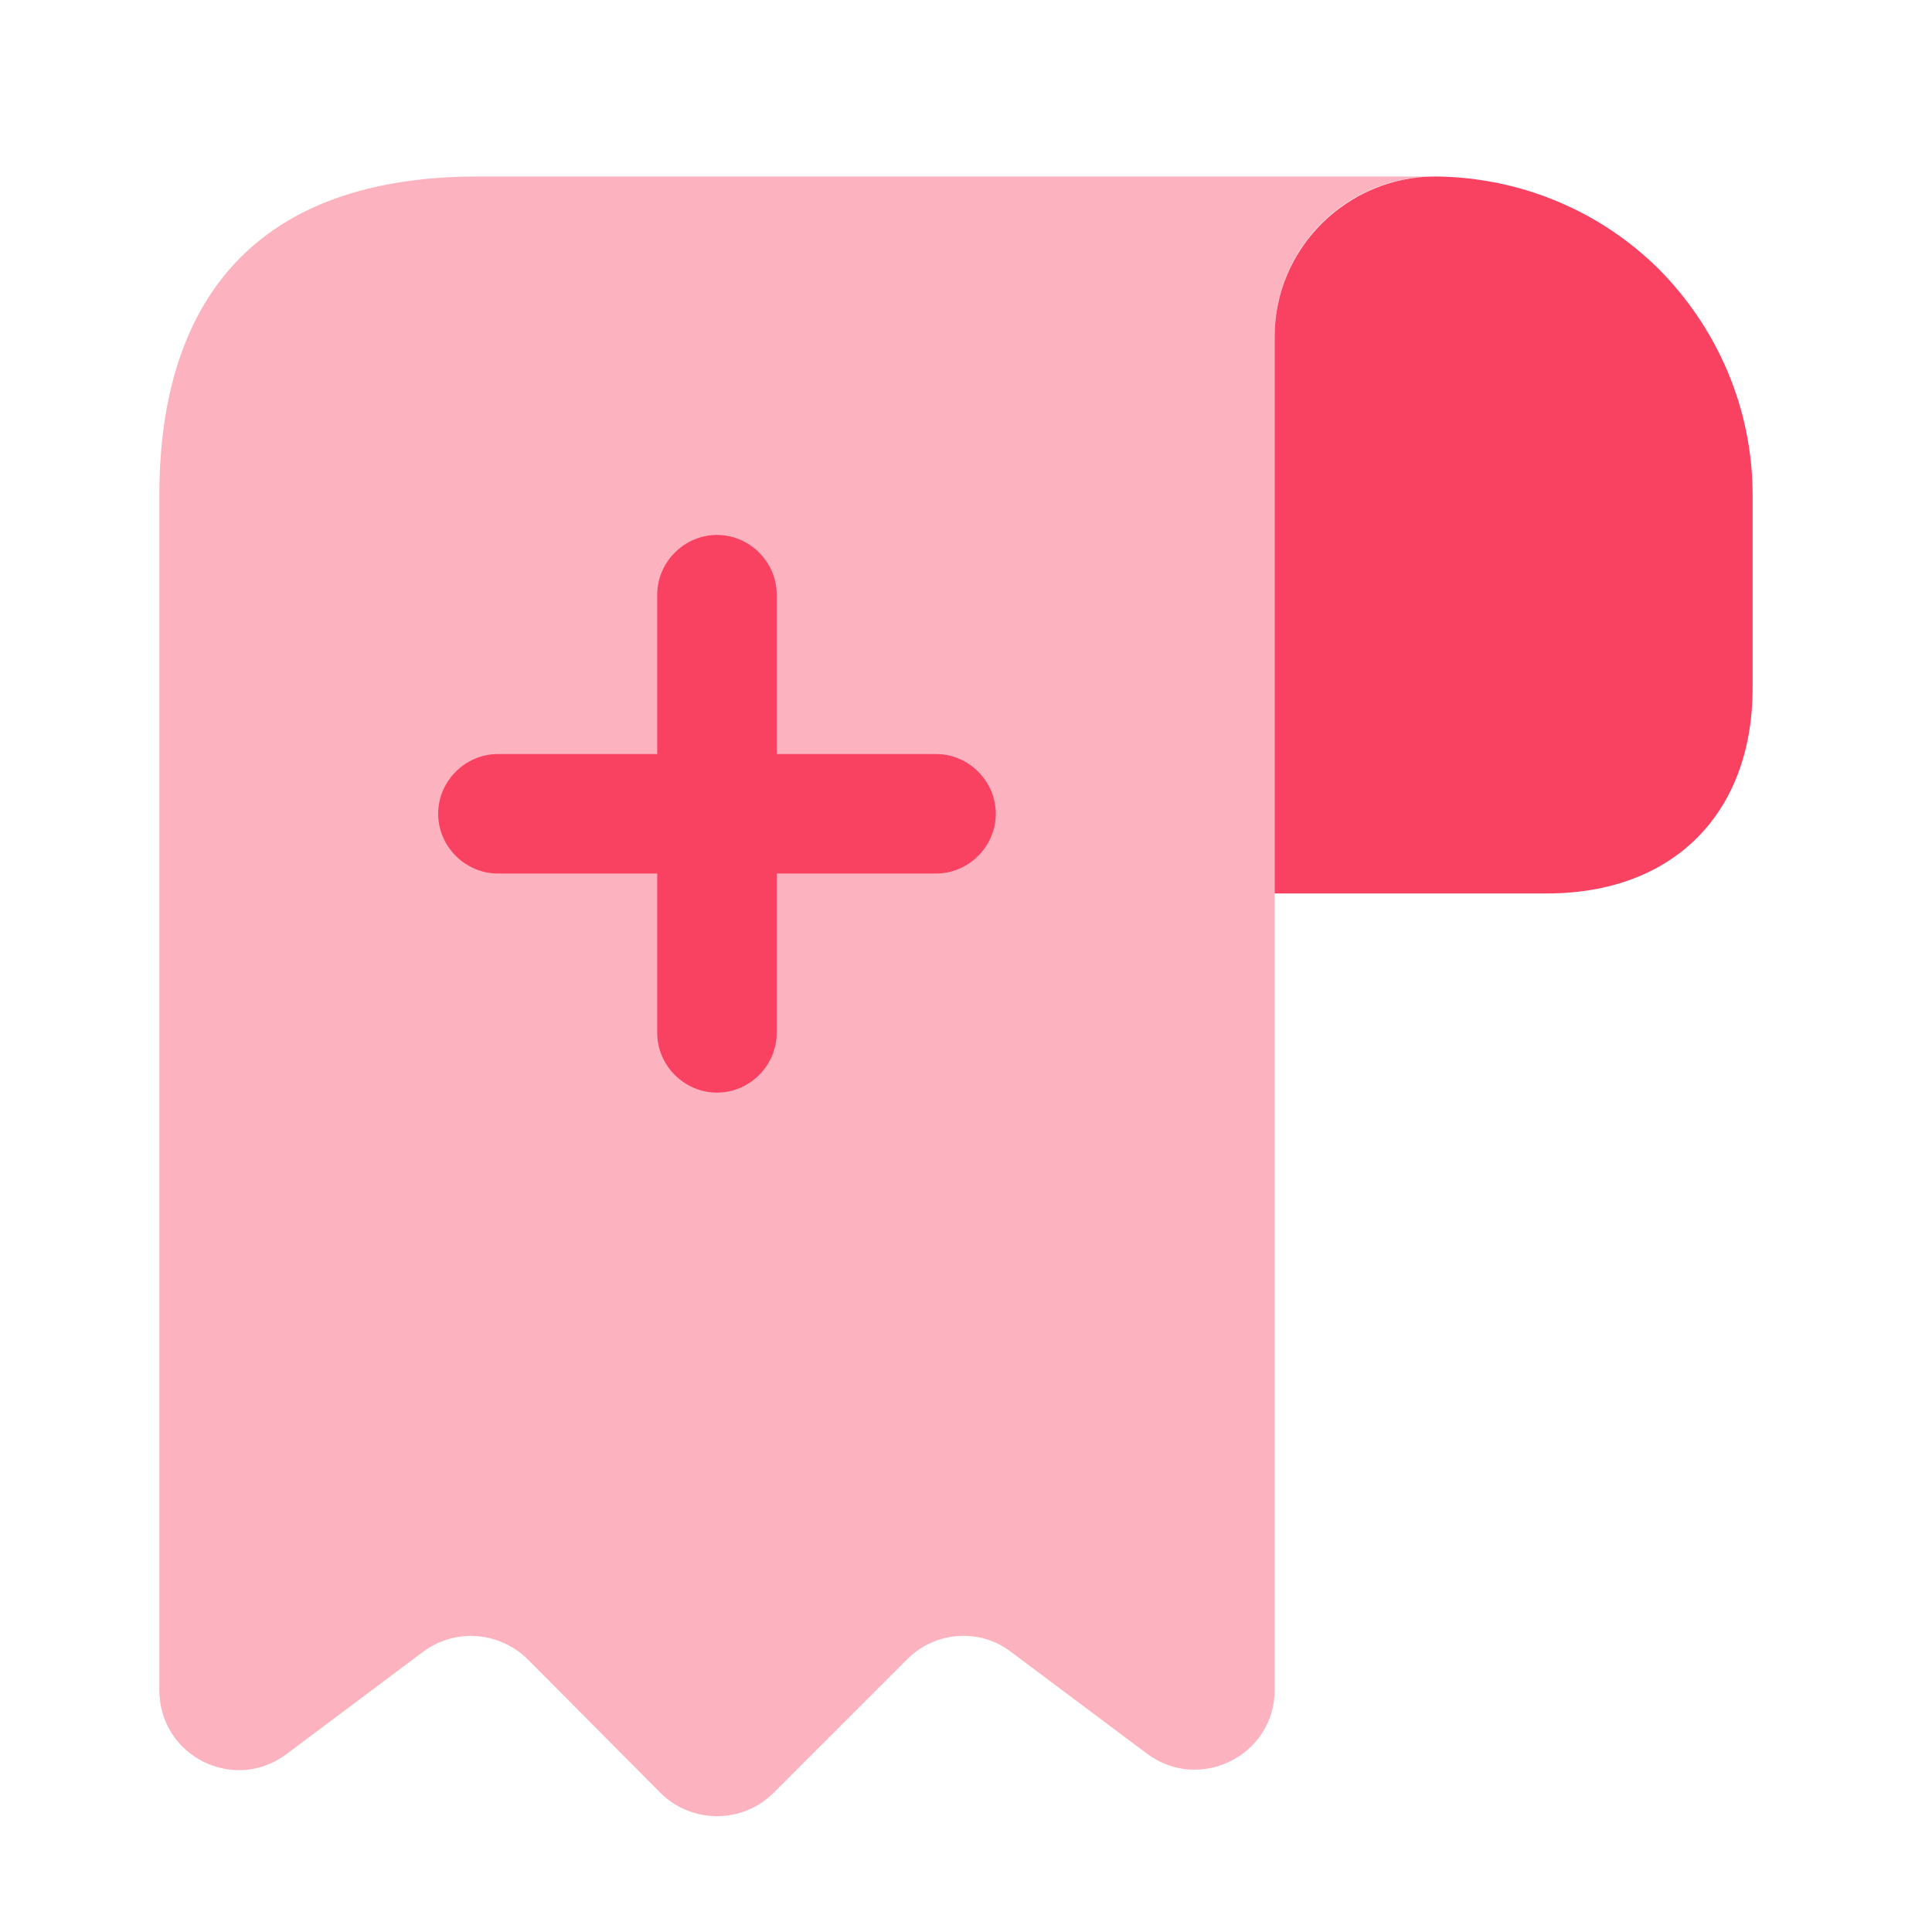
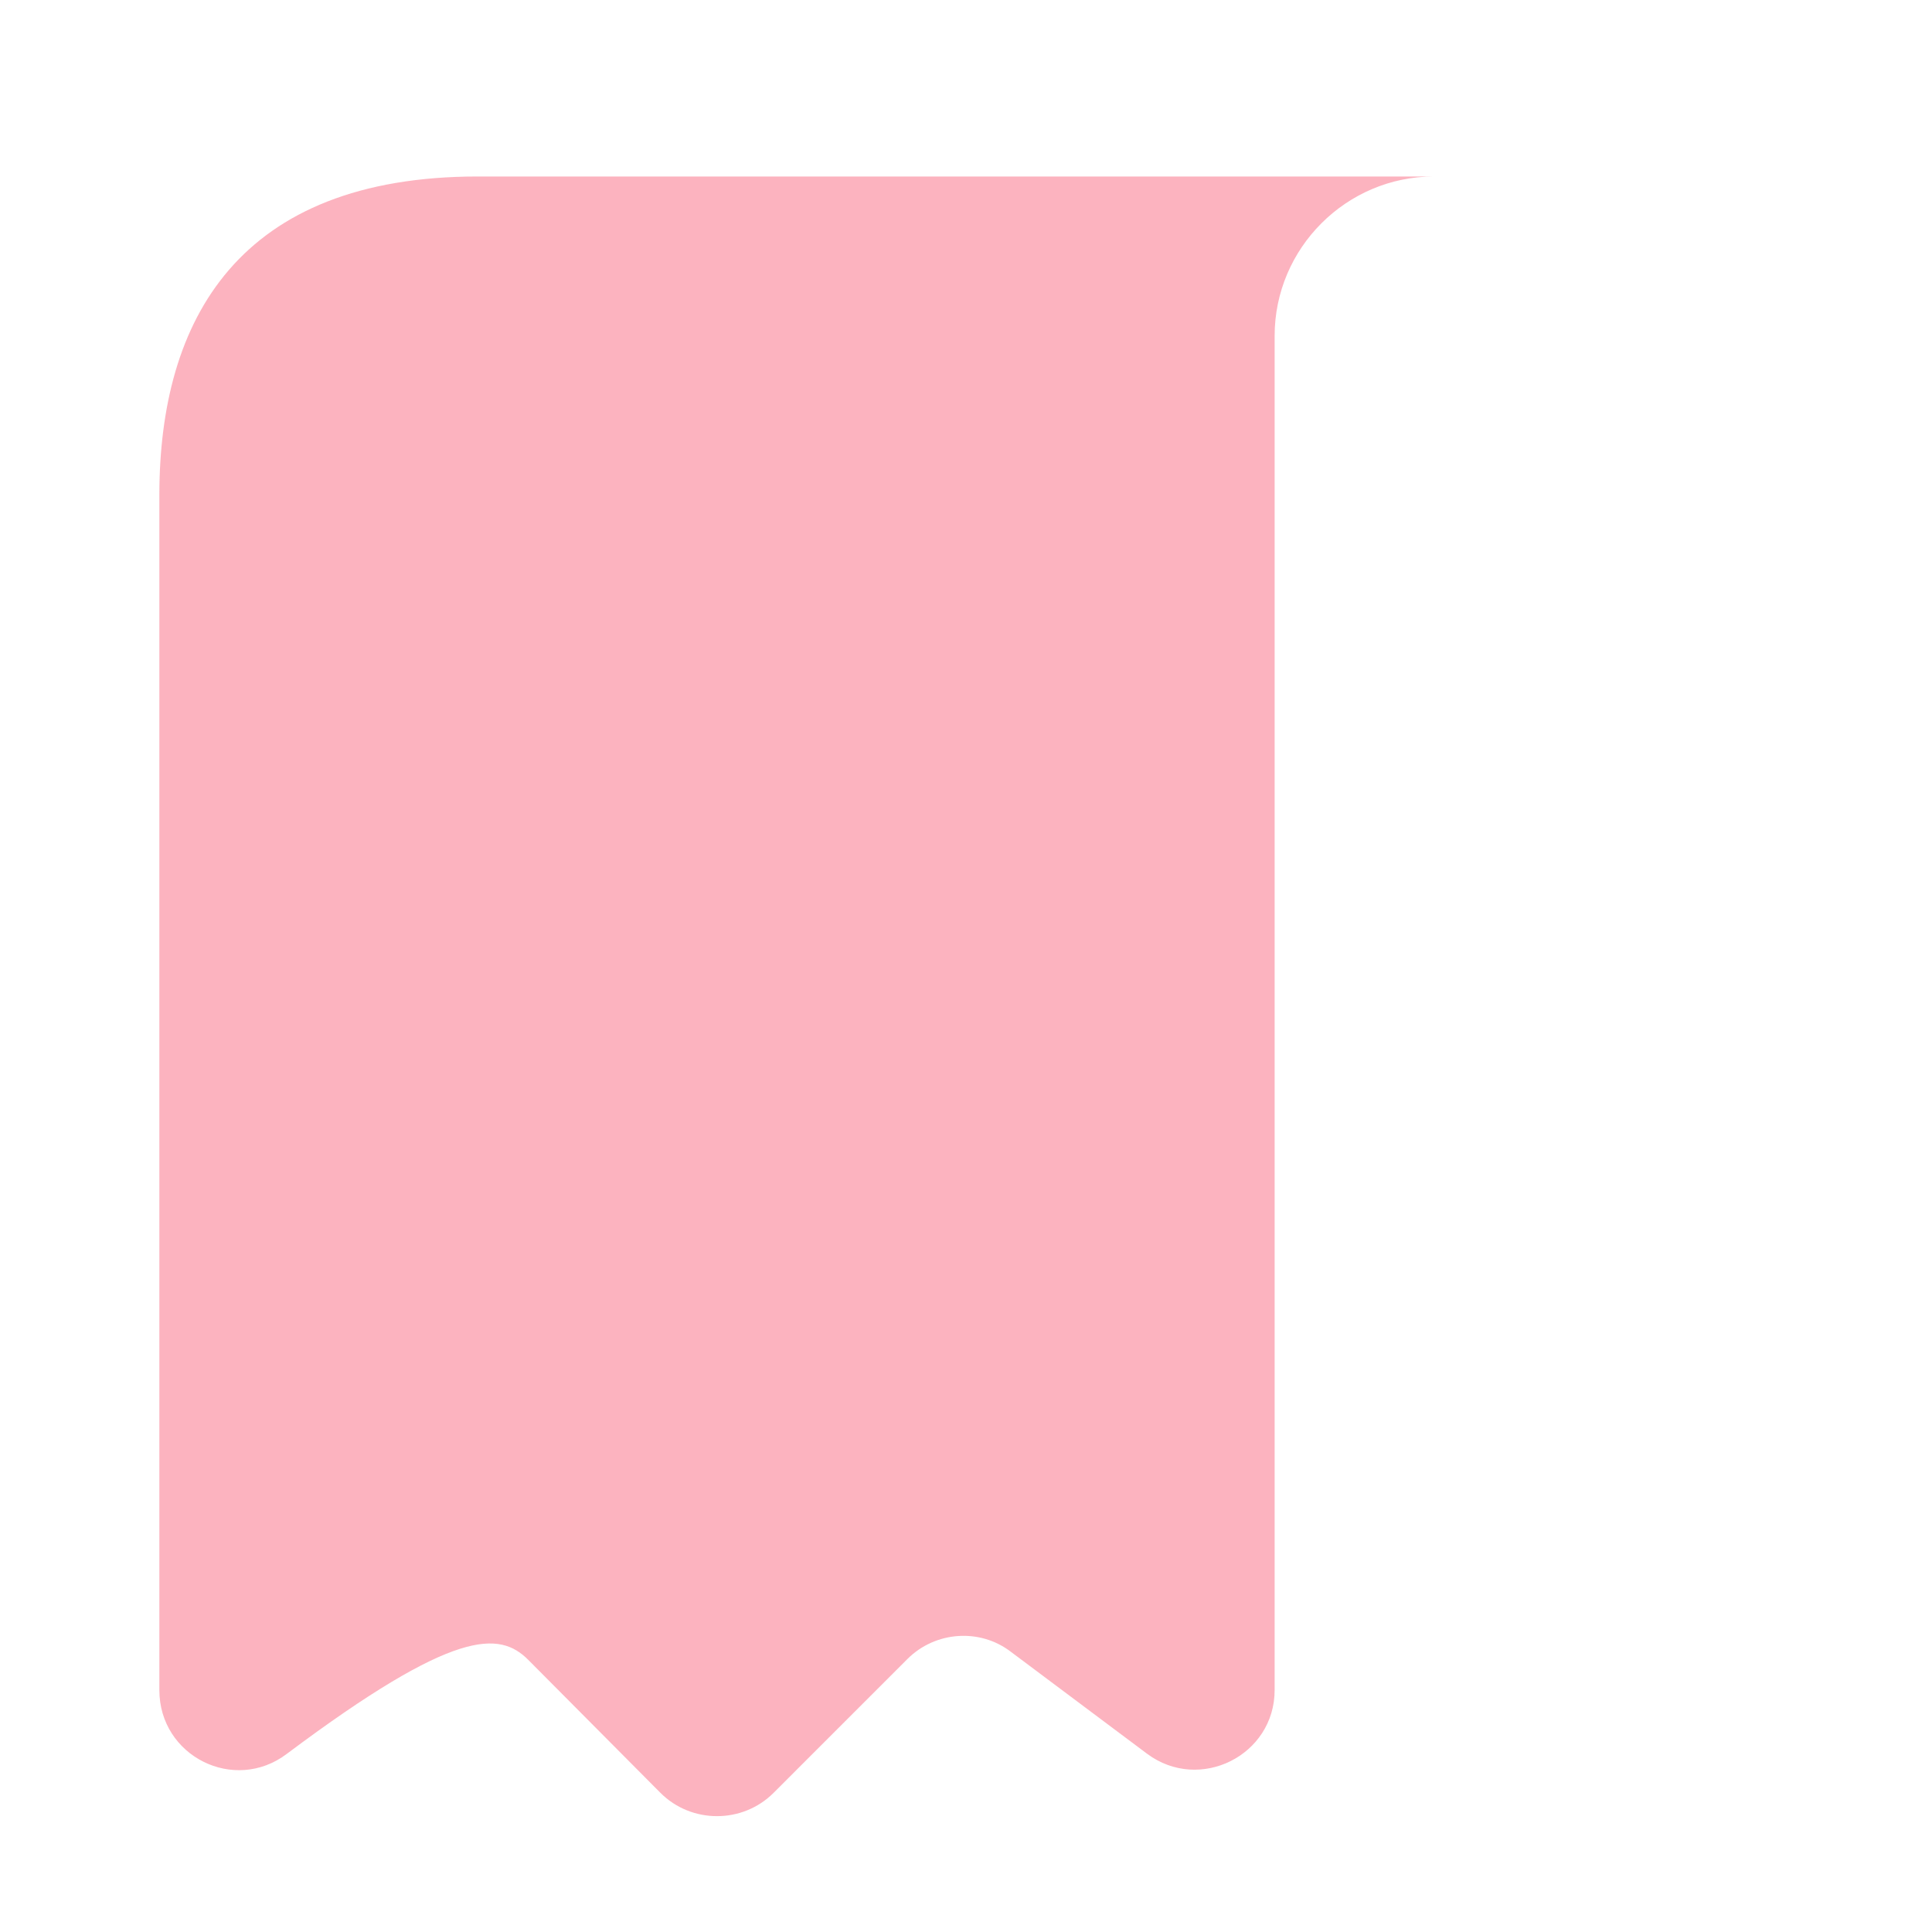
<svg xmlns="http://www.w3.org/2000/svg" width="52" height="52" viewBox="0 0 52 52" fill="none">
-   <path d="M47.172 13.327V18.515C47.172 21.903 45.028 24.047 41.64 24.047H34.307V9.06C34.307 6.68 36.258 4.75 38.638 4.75C40.975 4.771 43.119 5.715 44.663 7.259C46.207 8.824 47.172 10.968 47.172 13.327Z" fill="#F94261" />
-   <path opacity="0.4" d="M4.289 15.471V45.489C4.289 47.269 6.305 48.277 7.72 47.205L11.386 44.46C12.244 43.817 13.445 43.903 14.217 44.674L17.776 48.255C18.612 49.091 19.984 49.091 20.821 48.255L24.423 44.653C25.173 43.903 26.374 43.817 27.21 44.46L30.877 47.205C32.292 48.255 34.307 47.247 34.307 45.489V9.038C34.307 6.68 36.237 4.75 38.596 4.75H15.01H12.866C6.433 4.75 4.289 8.588 4.289 13.327V15.471Z" fill="#F94261" />
-   <path d="M25.194 20.295H20.906V16.007C20.906 15.127 20.177 14.398 19.298 14.398C18.418 14.398 17.689 15.127 17.689 16.007V20.295H13.401C12.522 20.295 11.793 21.024 11.793 21.903C11.793 22.782 12.522 23.511 13.401 23.511H17.689V27.799C17.689 28.679 18.418 29.408 19.298 29.408C20.177 29.408 20.906 28.679 20.906 27.799V23.511H25.194C26.073 23.511 26.802 22.782 26.802 21.903C26.802 21.024 26.073 20.295 25.194 20.295Z" fill="#F94261" />
+   <path opacity="0.4" d="M4.289 15.471V45.489C4.289 47.269 6.305 48.277 7.72 47.205C12.244 43.817 13.445 43.903 14.217 44.674L17.776 48.255C18.612 49.091 19.984 49.091 20.821 48.255L24.423 44.653C25.173 43.903 26.374 43.817 27.21 44.46L30.877 47.205C32.292 48.255 34.307 47.247 34.307 45.489V9.038C34.307 6.68 36.237 4.75 38.596 4.75H15.01H12.866C6.433 4.75 4.289 8.588 4.289 13.327V15.471Z" fill="#F94261" />
</svg>